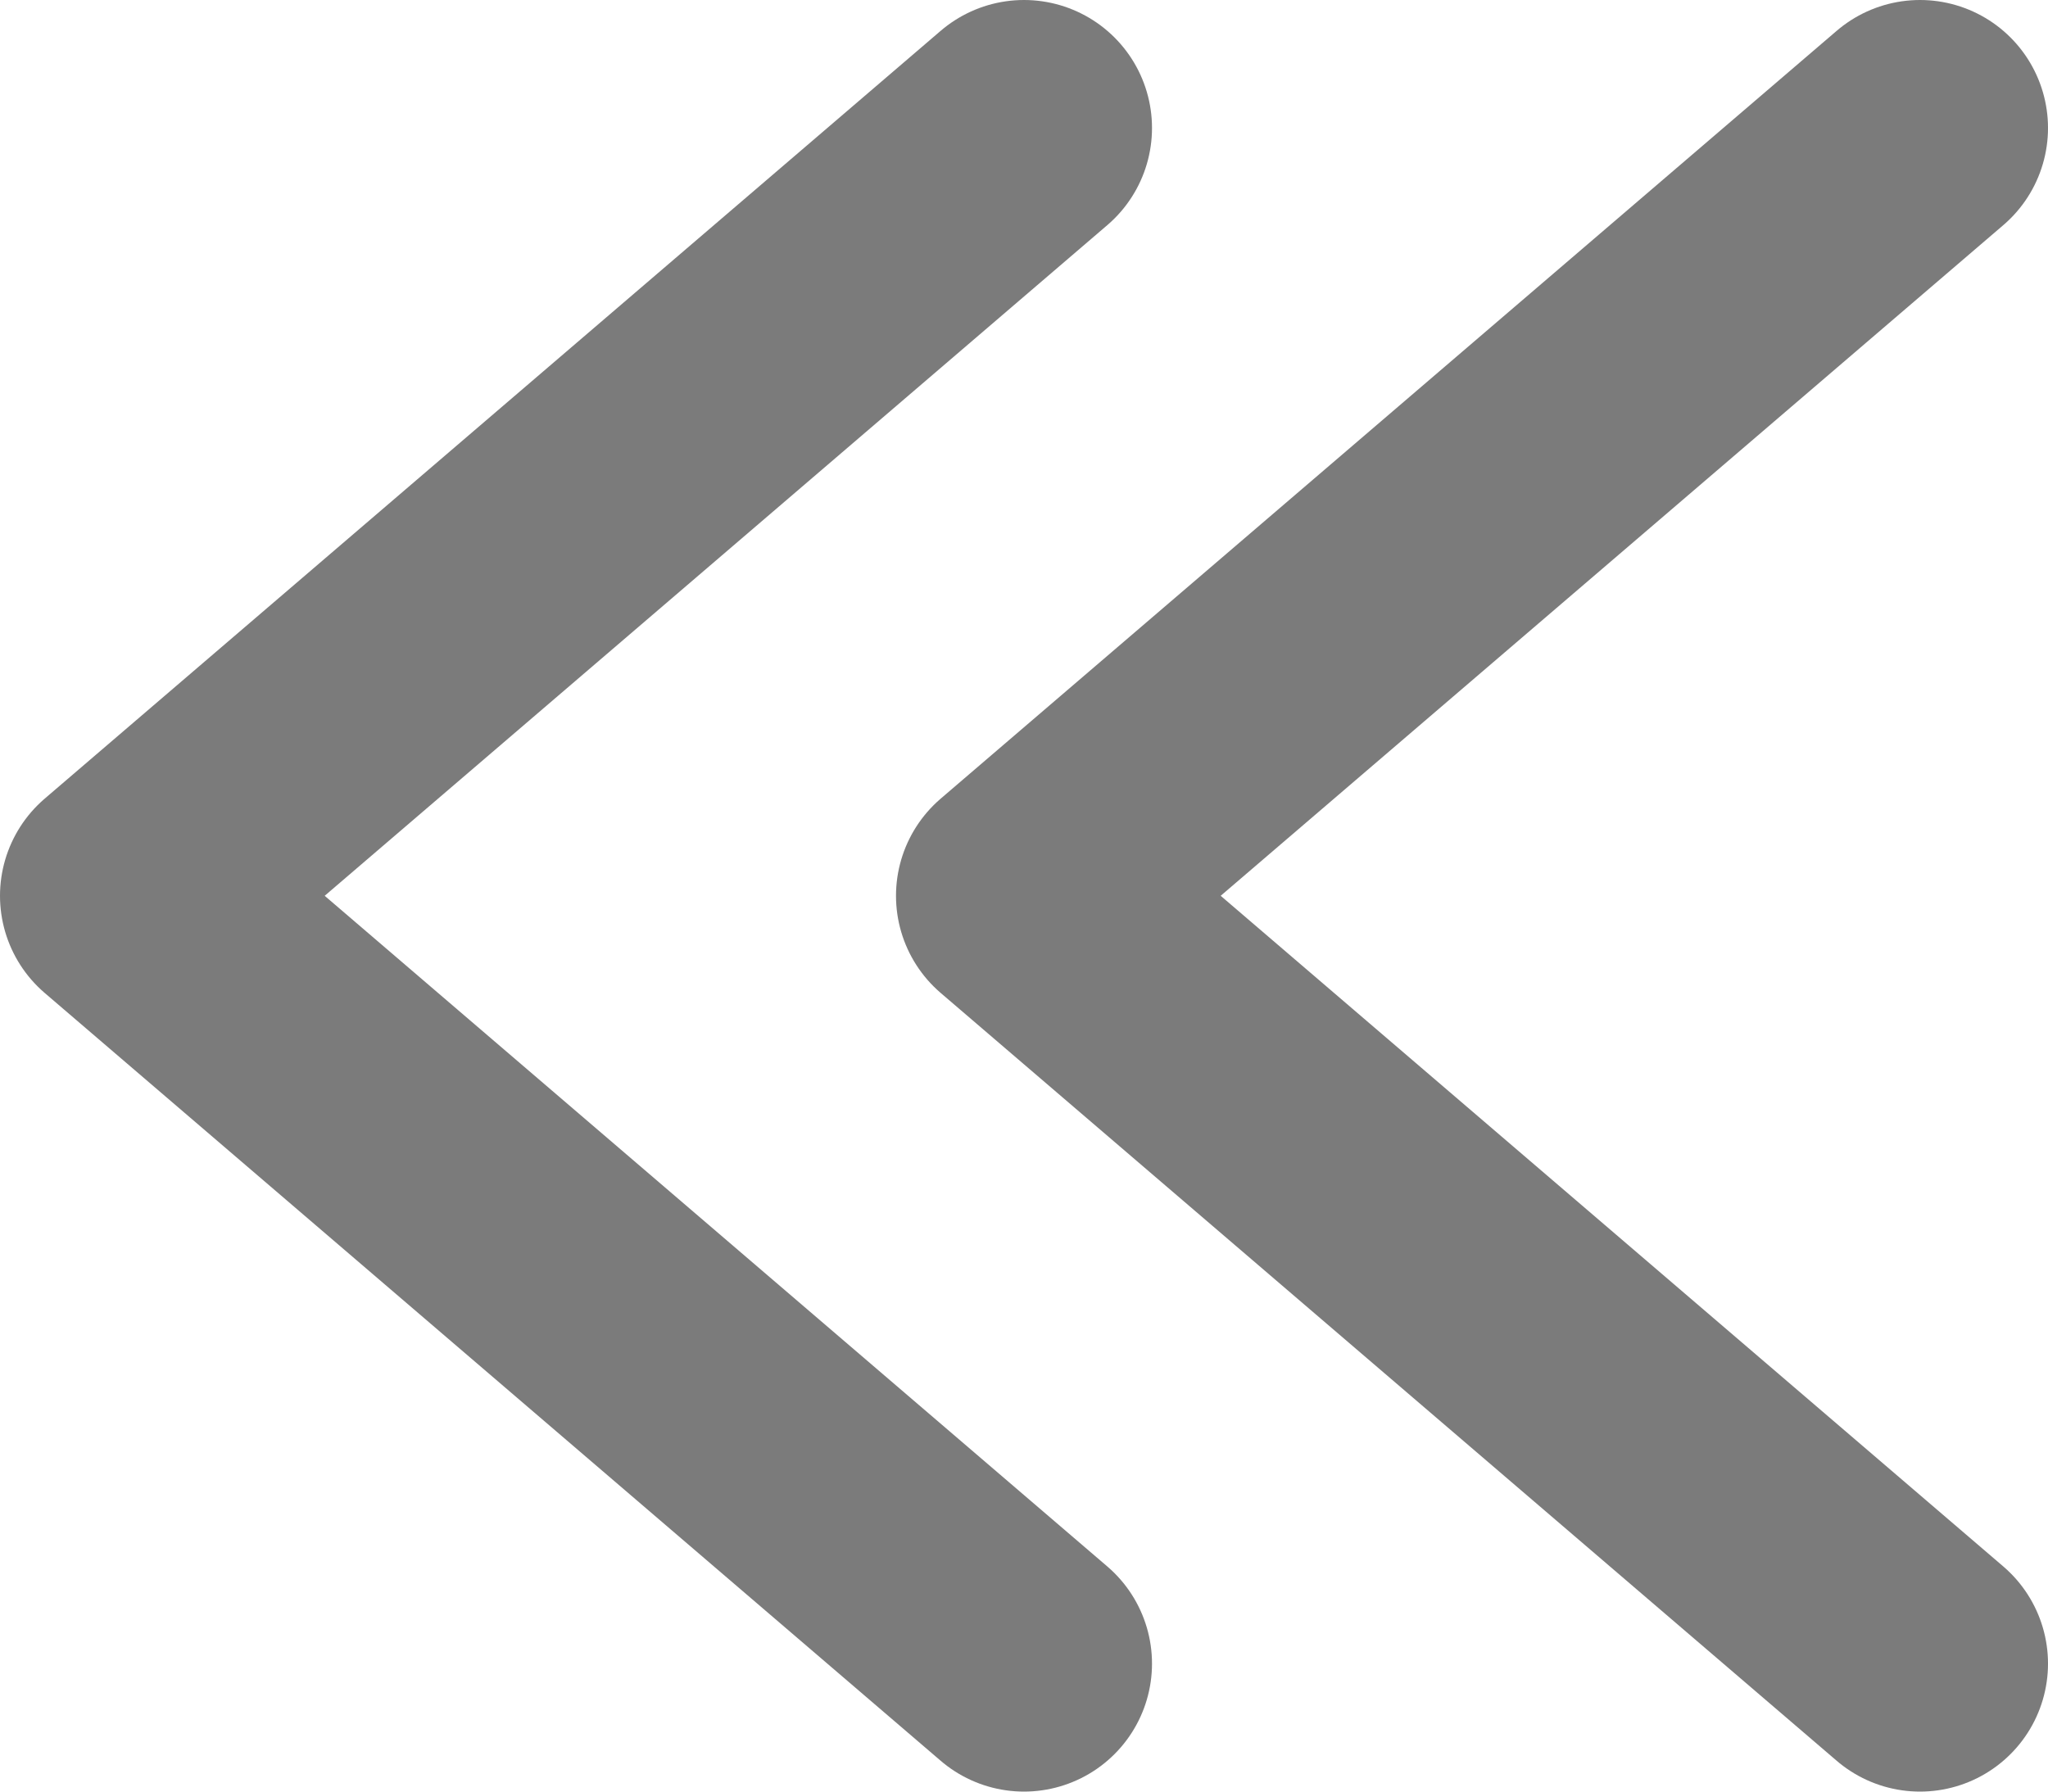
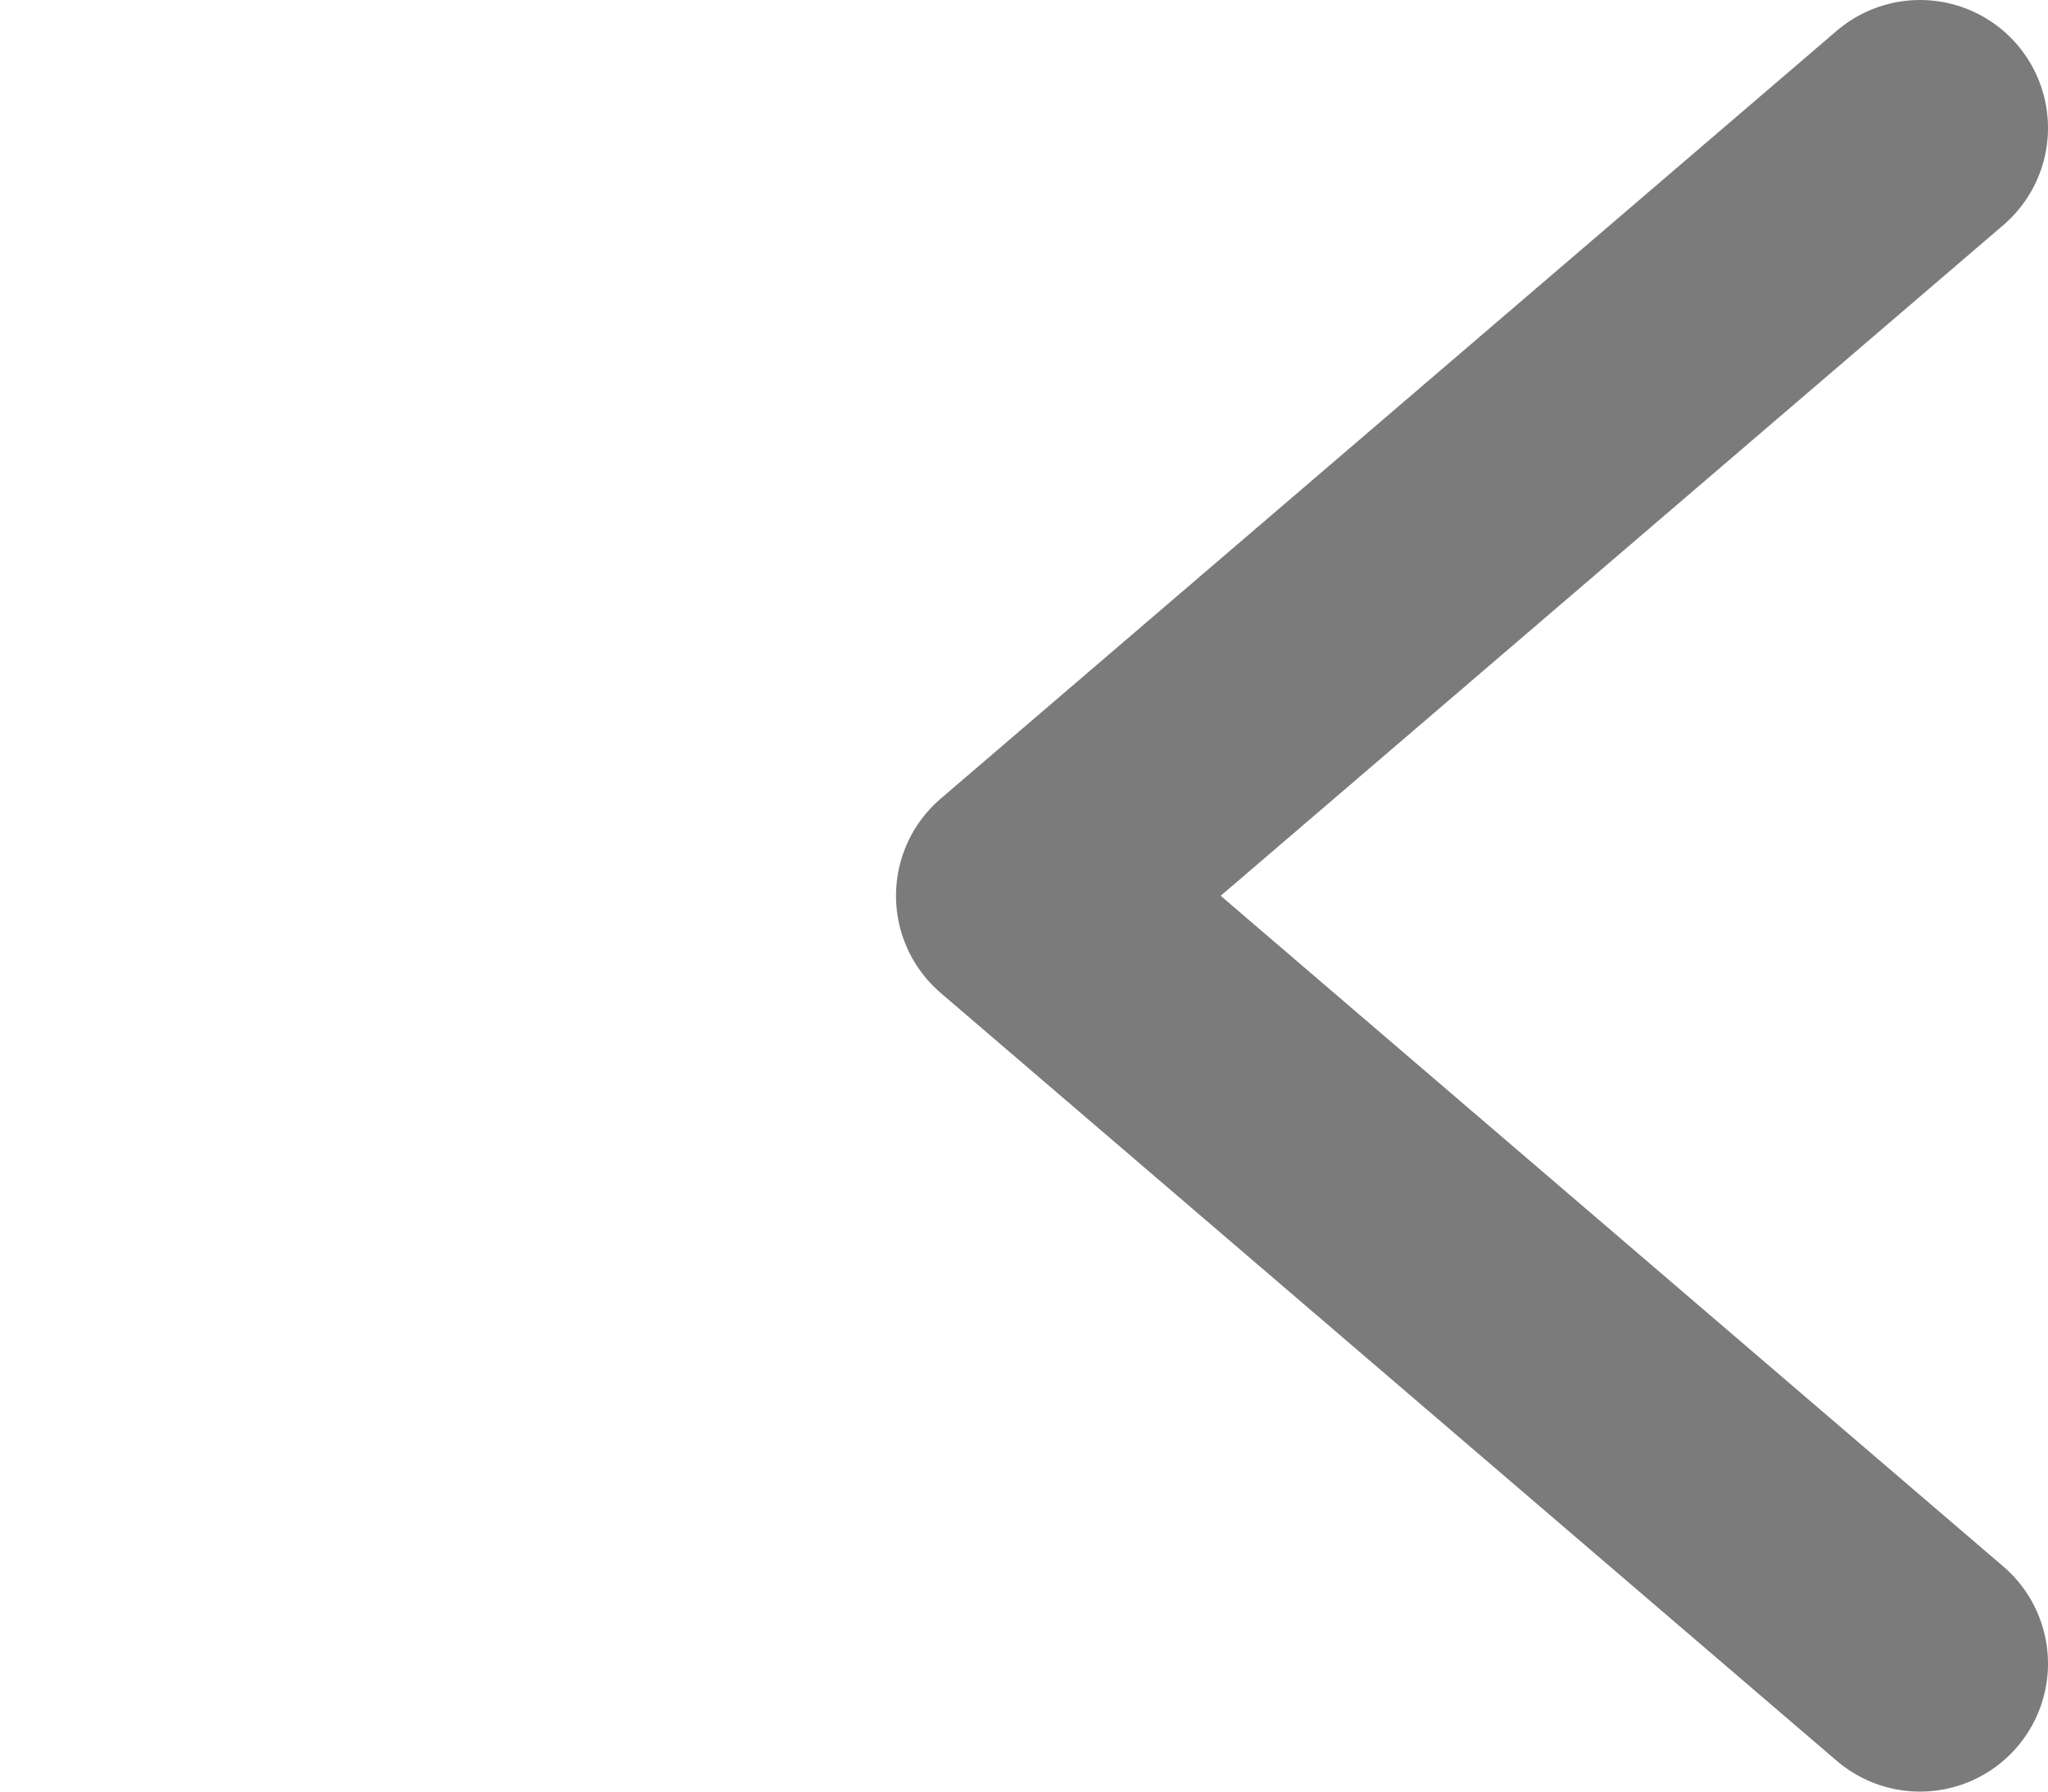
<svg xmlns="http://www.w3.org/2000/svg" width="16" height="14" viewBox="0 0 16 14" fill="none">
  <path d="M15 1L8 7L15 13" stroke="#7B7B7B" stroke-width="2" stroke-linecap="round" stroke-linejoin="round" />
-   <path d="M8 1L1 7L8 13" stroke="#7B7B7B" stroke-width="2" stroke-linecap="round" stroke-linejoin="round" />
</svg>